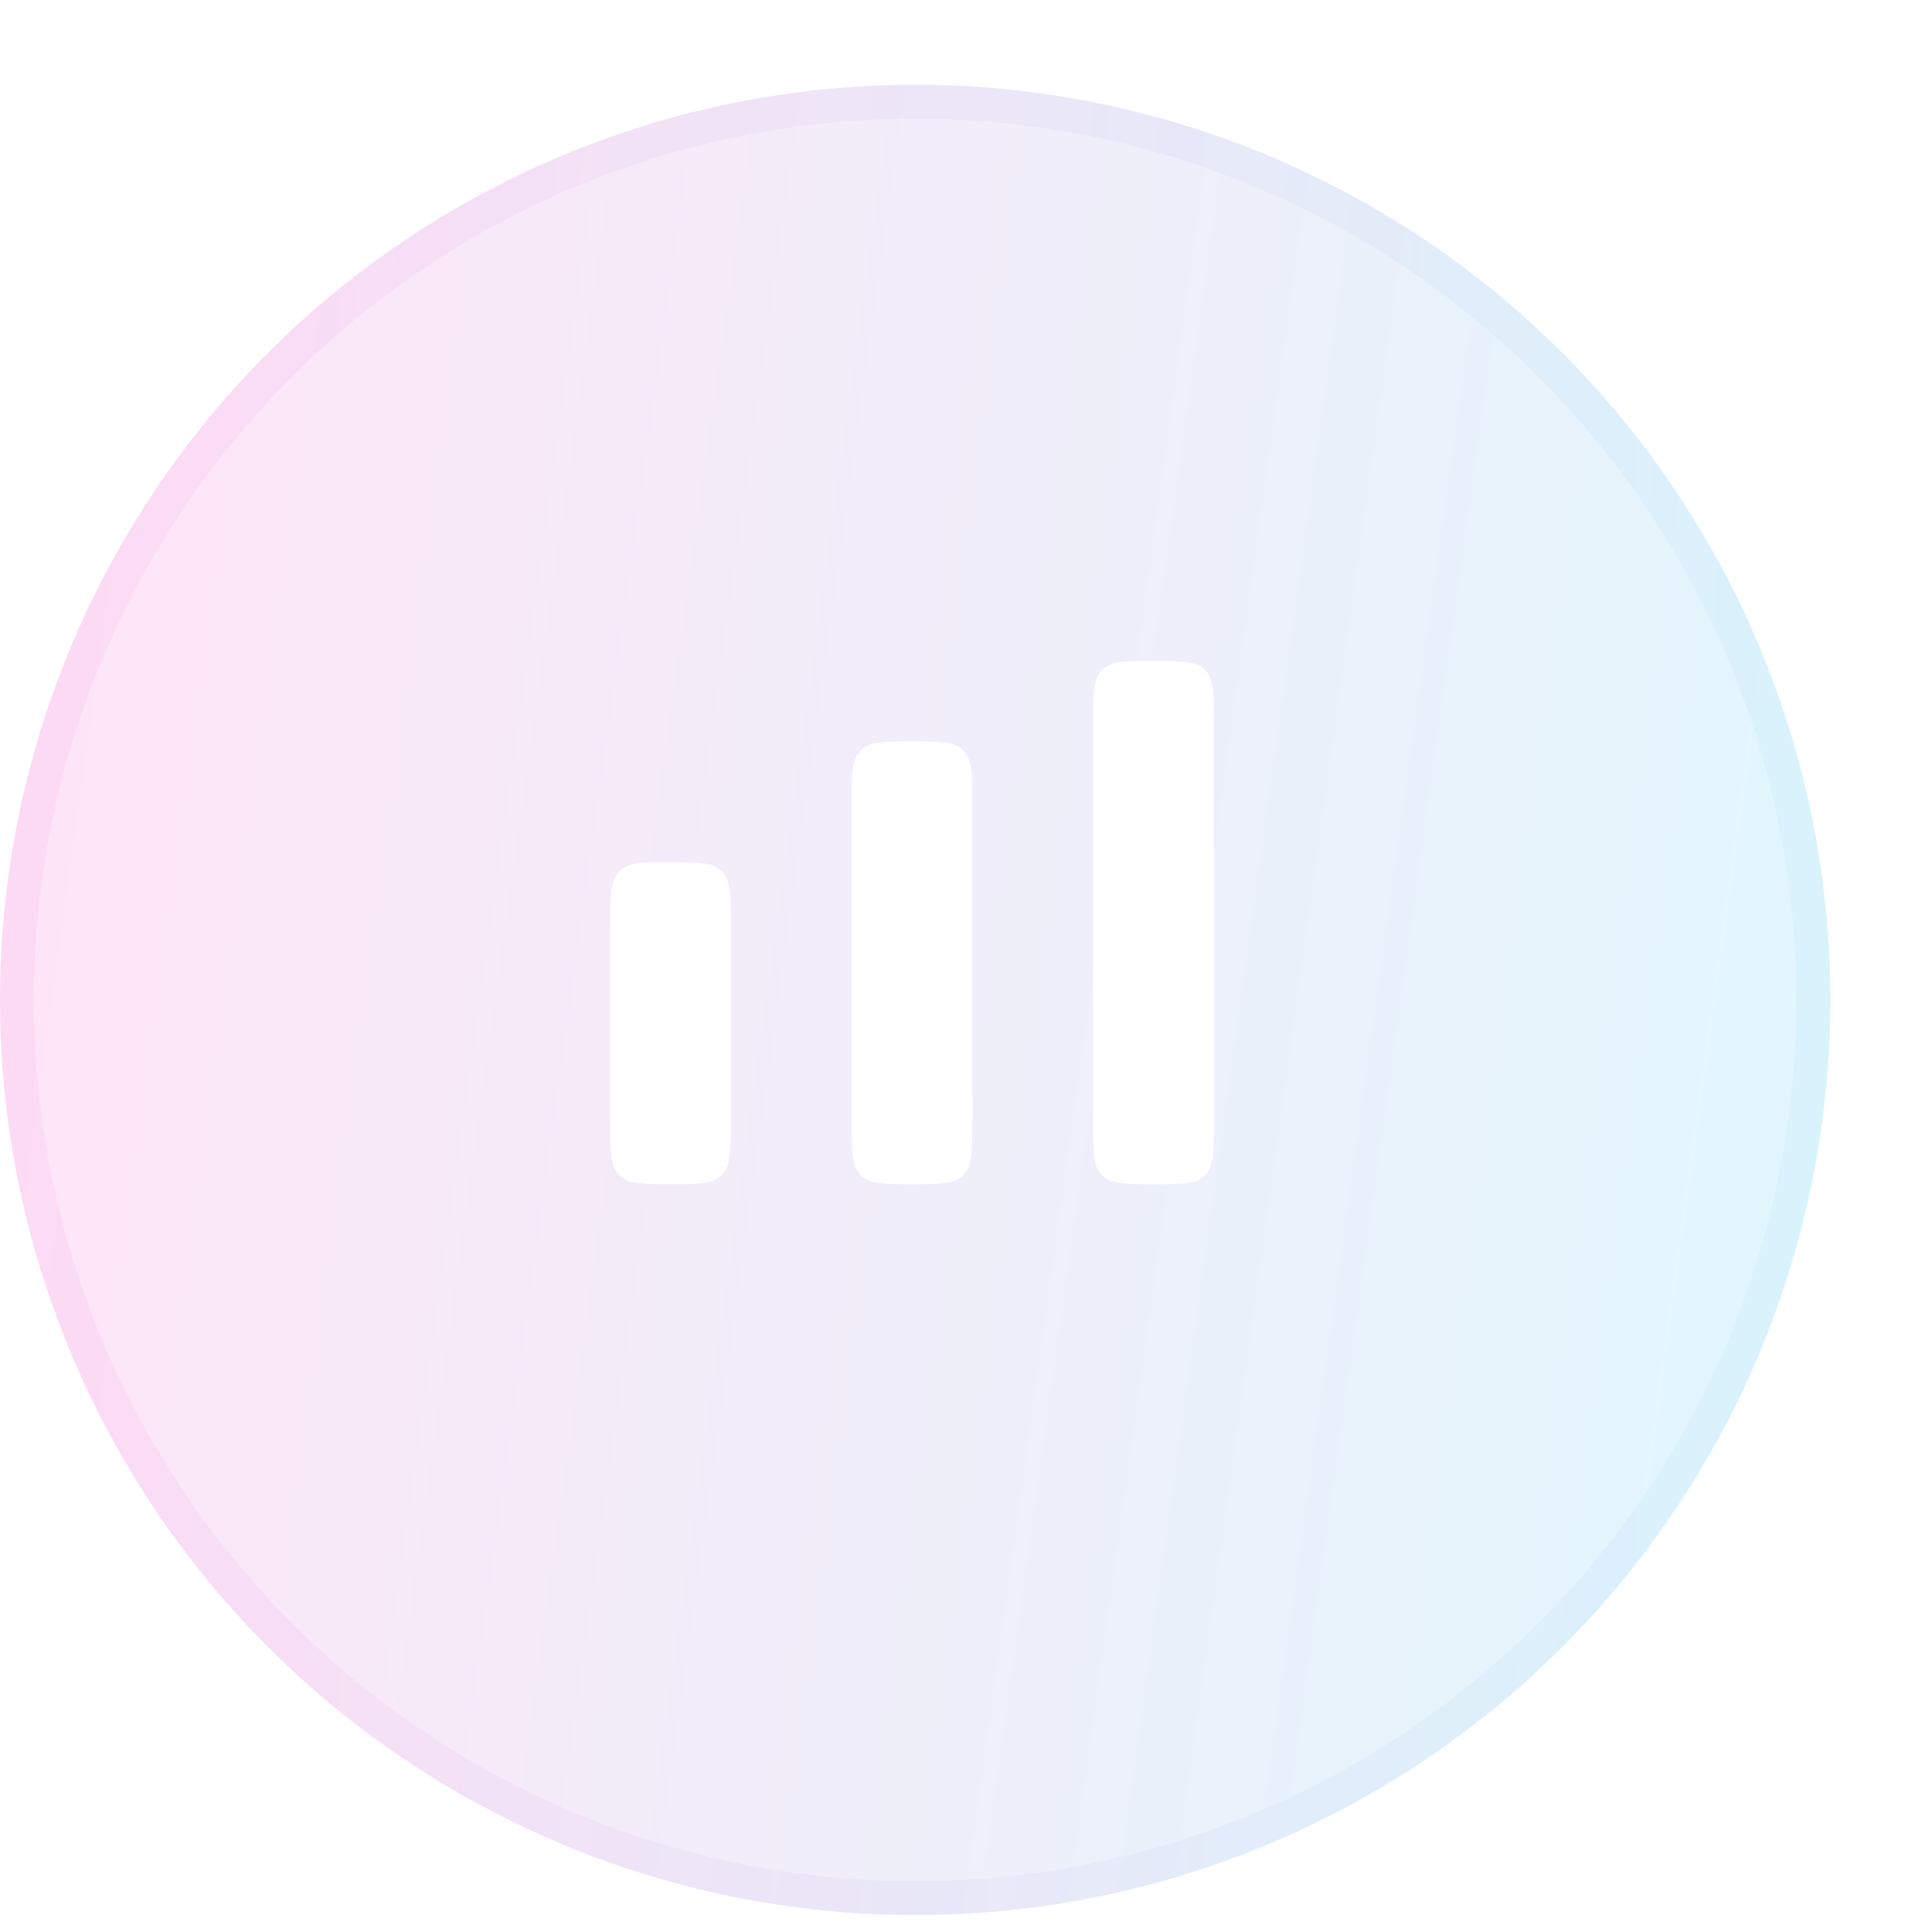
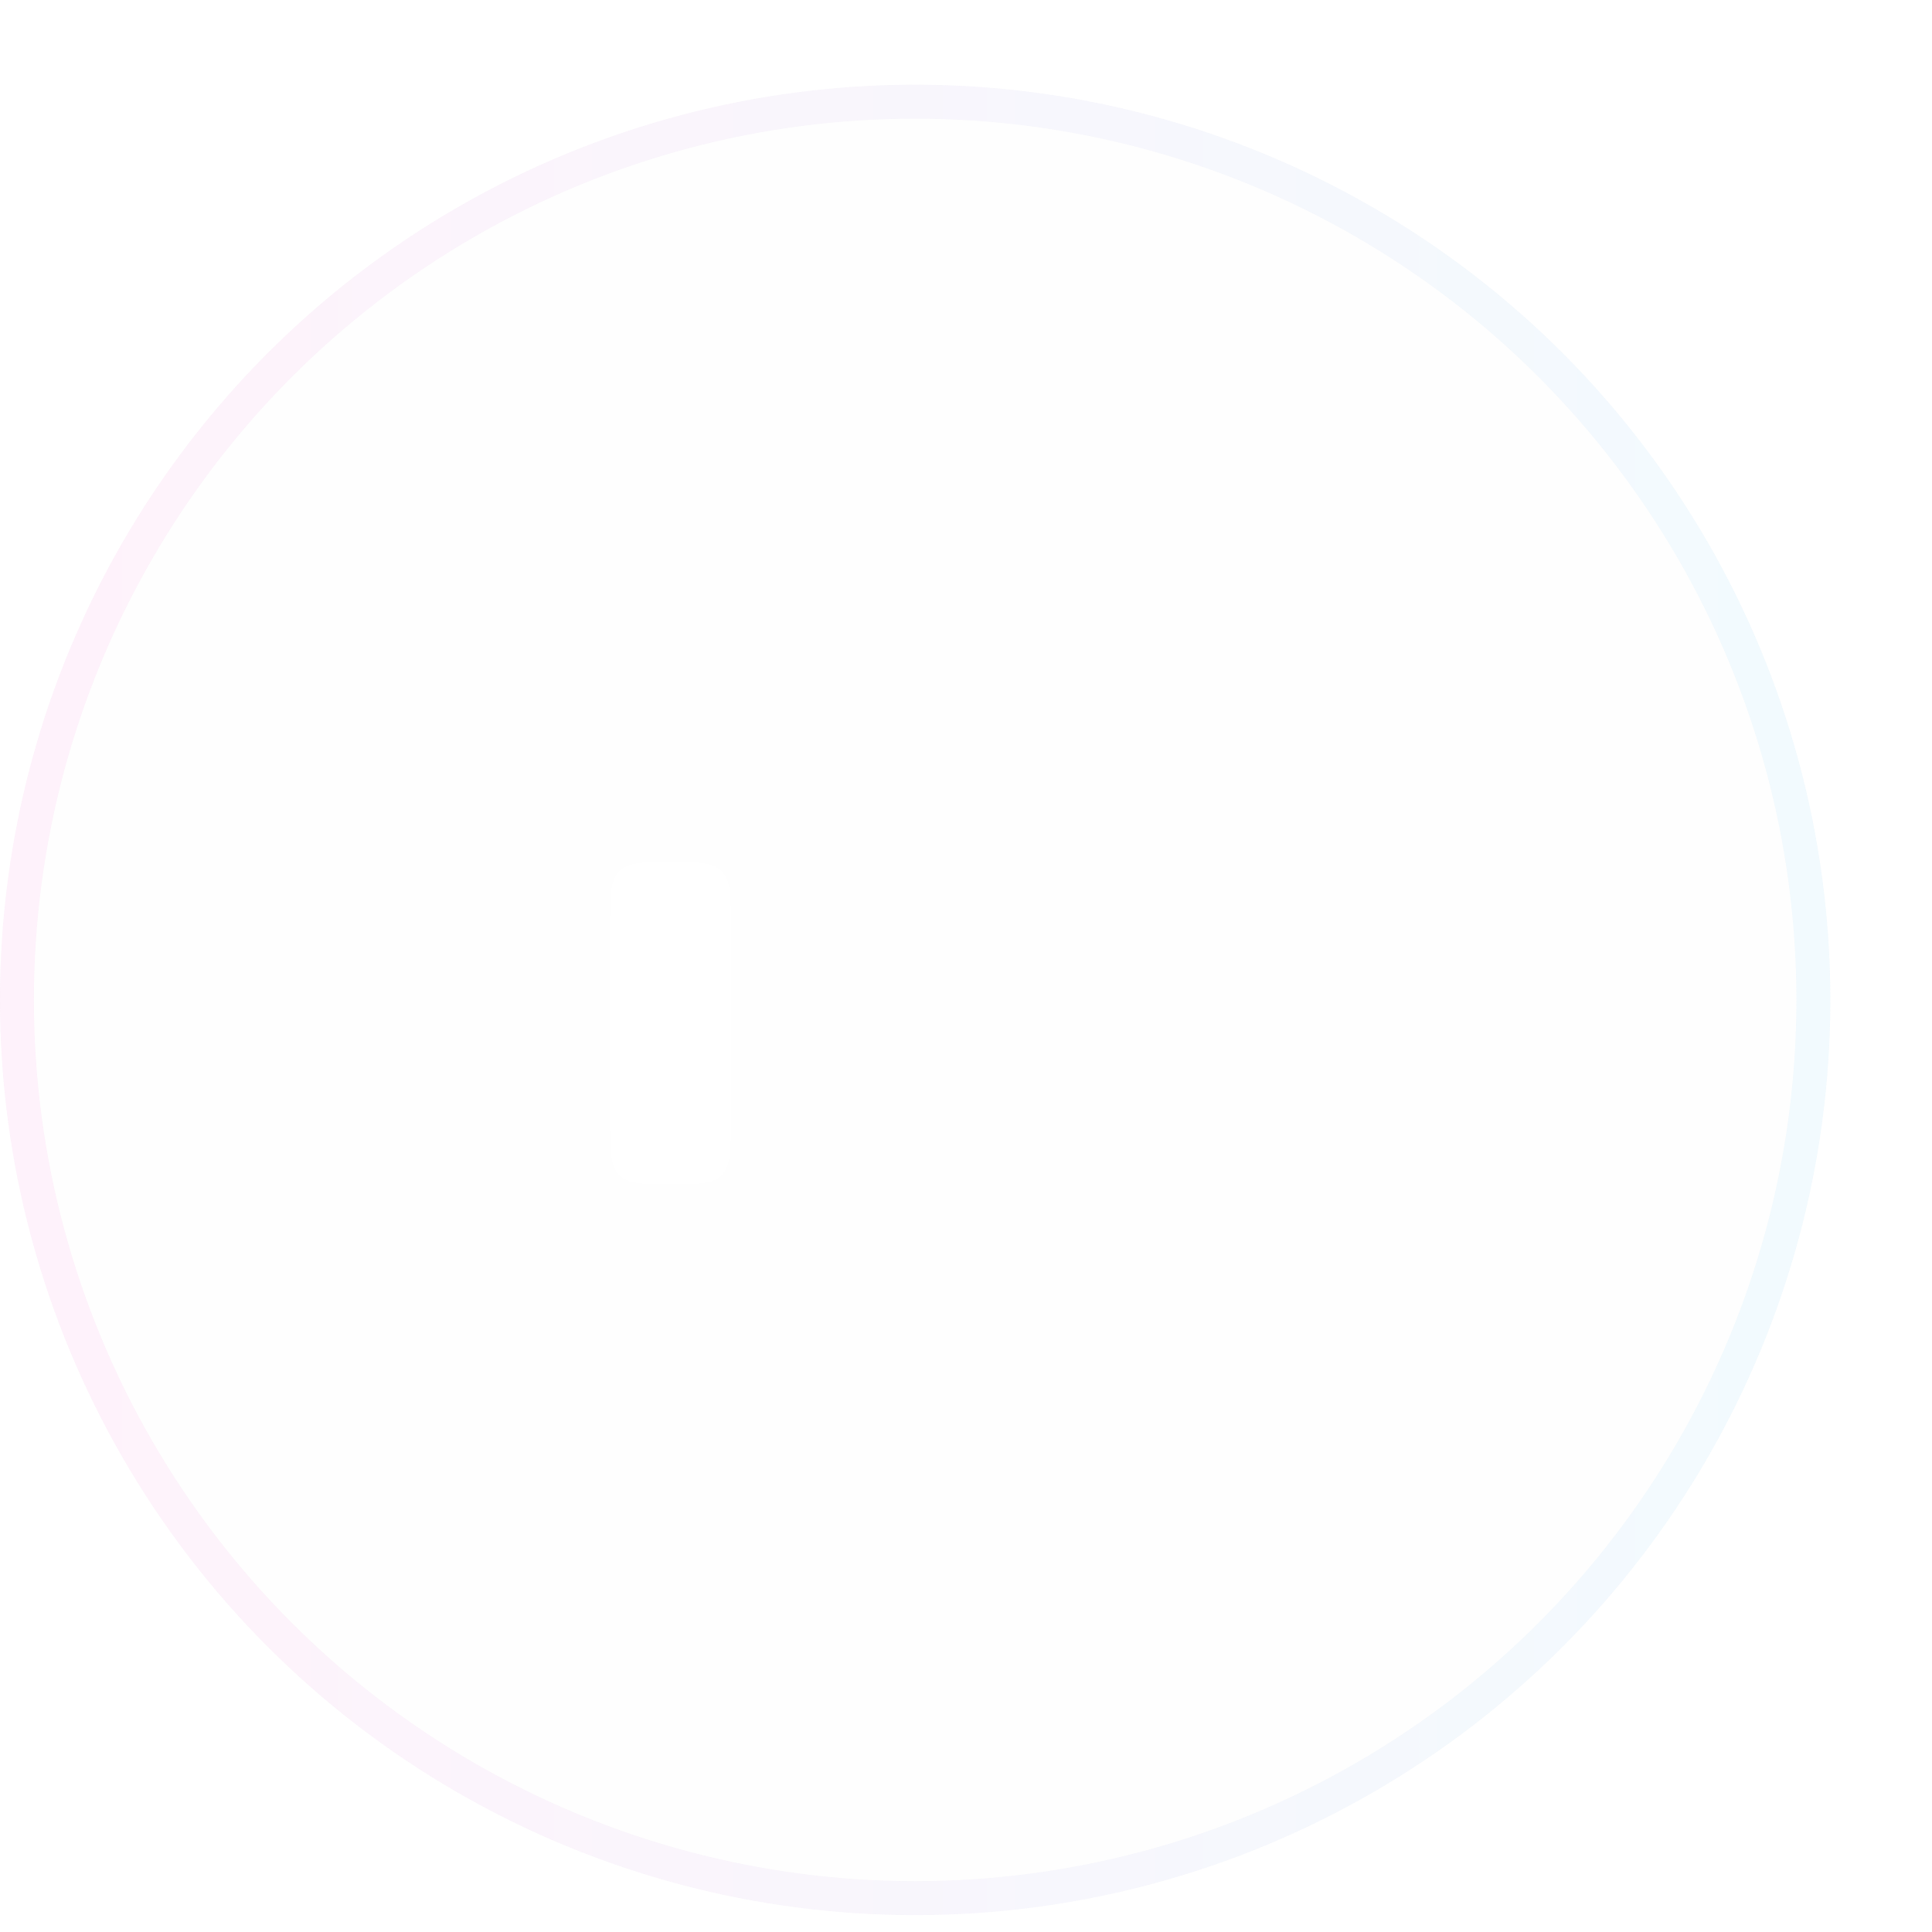
<svg xmlns="http://www.w3.org/2000/svg" width="38" height="38" viewBox="0 0 38 38" fill="none">
  <g filter="url(#filter0_bi_214_962)">
    <circle cx="18" cy="18" r="18" fill="#F1F1F1" fill-opacity="0.1" />
-     <circle cx="18" cy="18" r="18" fill="url(#paint0_linear_214_962)" fill-opacity="0.2" />
    <circle cx="18" cy="18" r="17.667" stroke="url(#paint1_linear_214_962)" stroke-opacity="0.1" stroke-width="0.667" />
  </g>
-   <path d="M21.674 13.177C21.5 13.355 21.5 13.64 21.5 14.211V22.081C21.5 22.652 21.5 22.937 21.674 23.114C21.848 23.292 22.128 23.292 22.688 23.292C23.247 23.292 23.527 23.292 23.701 23.114C23.875 22.937 23.875 22.652 23.875 22.081V14.211C23.875 13.64 23.875 13.355 23.701 13.177C23.527 13 23.247 13 22.688 13C22.128 13 21.848 13 21.674 13.177Z" fill="white" />
-   <path d="M16.75 15.827C16.75 15.241 16.75 14.948 16.924 14.765C17.098 14.583 17.378 14.583 17.938 14.583C18.497 14.583 18.777 14.583 18.951 14.765C19.125 14.948 19.125 15.241 19.125 15.827V22.048C19.125 22.634 19.125 22.927 18.951 23.11C18.777 23.292 18.497 23.292 17.938 23.292C17.378 23.292 17.098 23.292 16.924 23.11C16.75 22.927 16.75 22.634 16.75 22.048V15.827Z" fill="white" />
  <path d="M12.174 17.144C12 17.329 12 17.628 12 18.225V22.025C12 22.622 12 22.921 12.174 23.106C12.348 23.292 12.628 23.292 13.188 23.292C13.747 23.292 14.027 23.292 14.201 23.106C14.375 22.921 14.375 22.622 14.375 22.025V18.225C14.375 17.628 14.375 17.329 14.201 17.144C14.027 16.958 13.747 16.958 13.188 16.958C12.628 16.958 12.348 16.958 12.174 17.144Z" fill="white" />
  <defs>
    <filter id="filter0_bi_214_962" x="-10" y="-10" width="56" height="56" filterUnits="userSpaceOnUse" color-interpolation-filters="sRGB">
      <feFlood flood-opacity="0" result="BackgroundImageFix" />
      <feGaussianBlur in="BackgroundImageFix" stdDeviation="5" />
      <feComposite in2="SourceAlpha" operator="in" result="effect1_backgroundBlur_214_962" />
      <feBlend mode="normal" in="SourceGraphic" in2="effect1_backgroundBlur_214_962" result="shape" />
      <feColorMatrix in="SourceAlpha" type="matrix" values="0 0 0 0 0 0 0 0 0 0 0 0 0 0 0 0 0 0 127 0" result="hardAlpha" />
      <feOffset dy="1.667" />
      <feGaussianBlur stdDeviation="3.333" />
      <feComposite in2="hardAlpha" operator="arithmetic" k2="-1" k3="1" />
      <feColorMatrix type="matrix" values="0 0 0 0 1 0 0 0 0 1 0 0 0 0 1 0 0 0 0.4 0" />
      <feBlend mode="normal" in2="shape" result="effect2_innerShadow_214_962" />
    </filter>
    <linearGradient id="paint0_linear_214_962" x1="1.5" y1="7.2" x2="40.743" y2="12.65" gradientUnits="userSpaceOnUse">
      <stop stop-color="#FE82DB" />
      <stop offset="1" stop-color="#68E4FF" />
    </linearGradient>
    <linearGradient id="paint1_linear_214_962" x1="1.125" y1="1.636" x2="36" y2="1.636" gradientUnits="userSpaceOnUse">
      <stop stop-color="#FD84DC" />
      <stop offset="1" stop-color="#7FD6FA" />
    </linearGradient>
  </defs>
</svg>